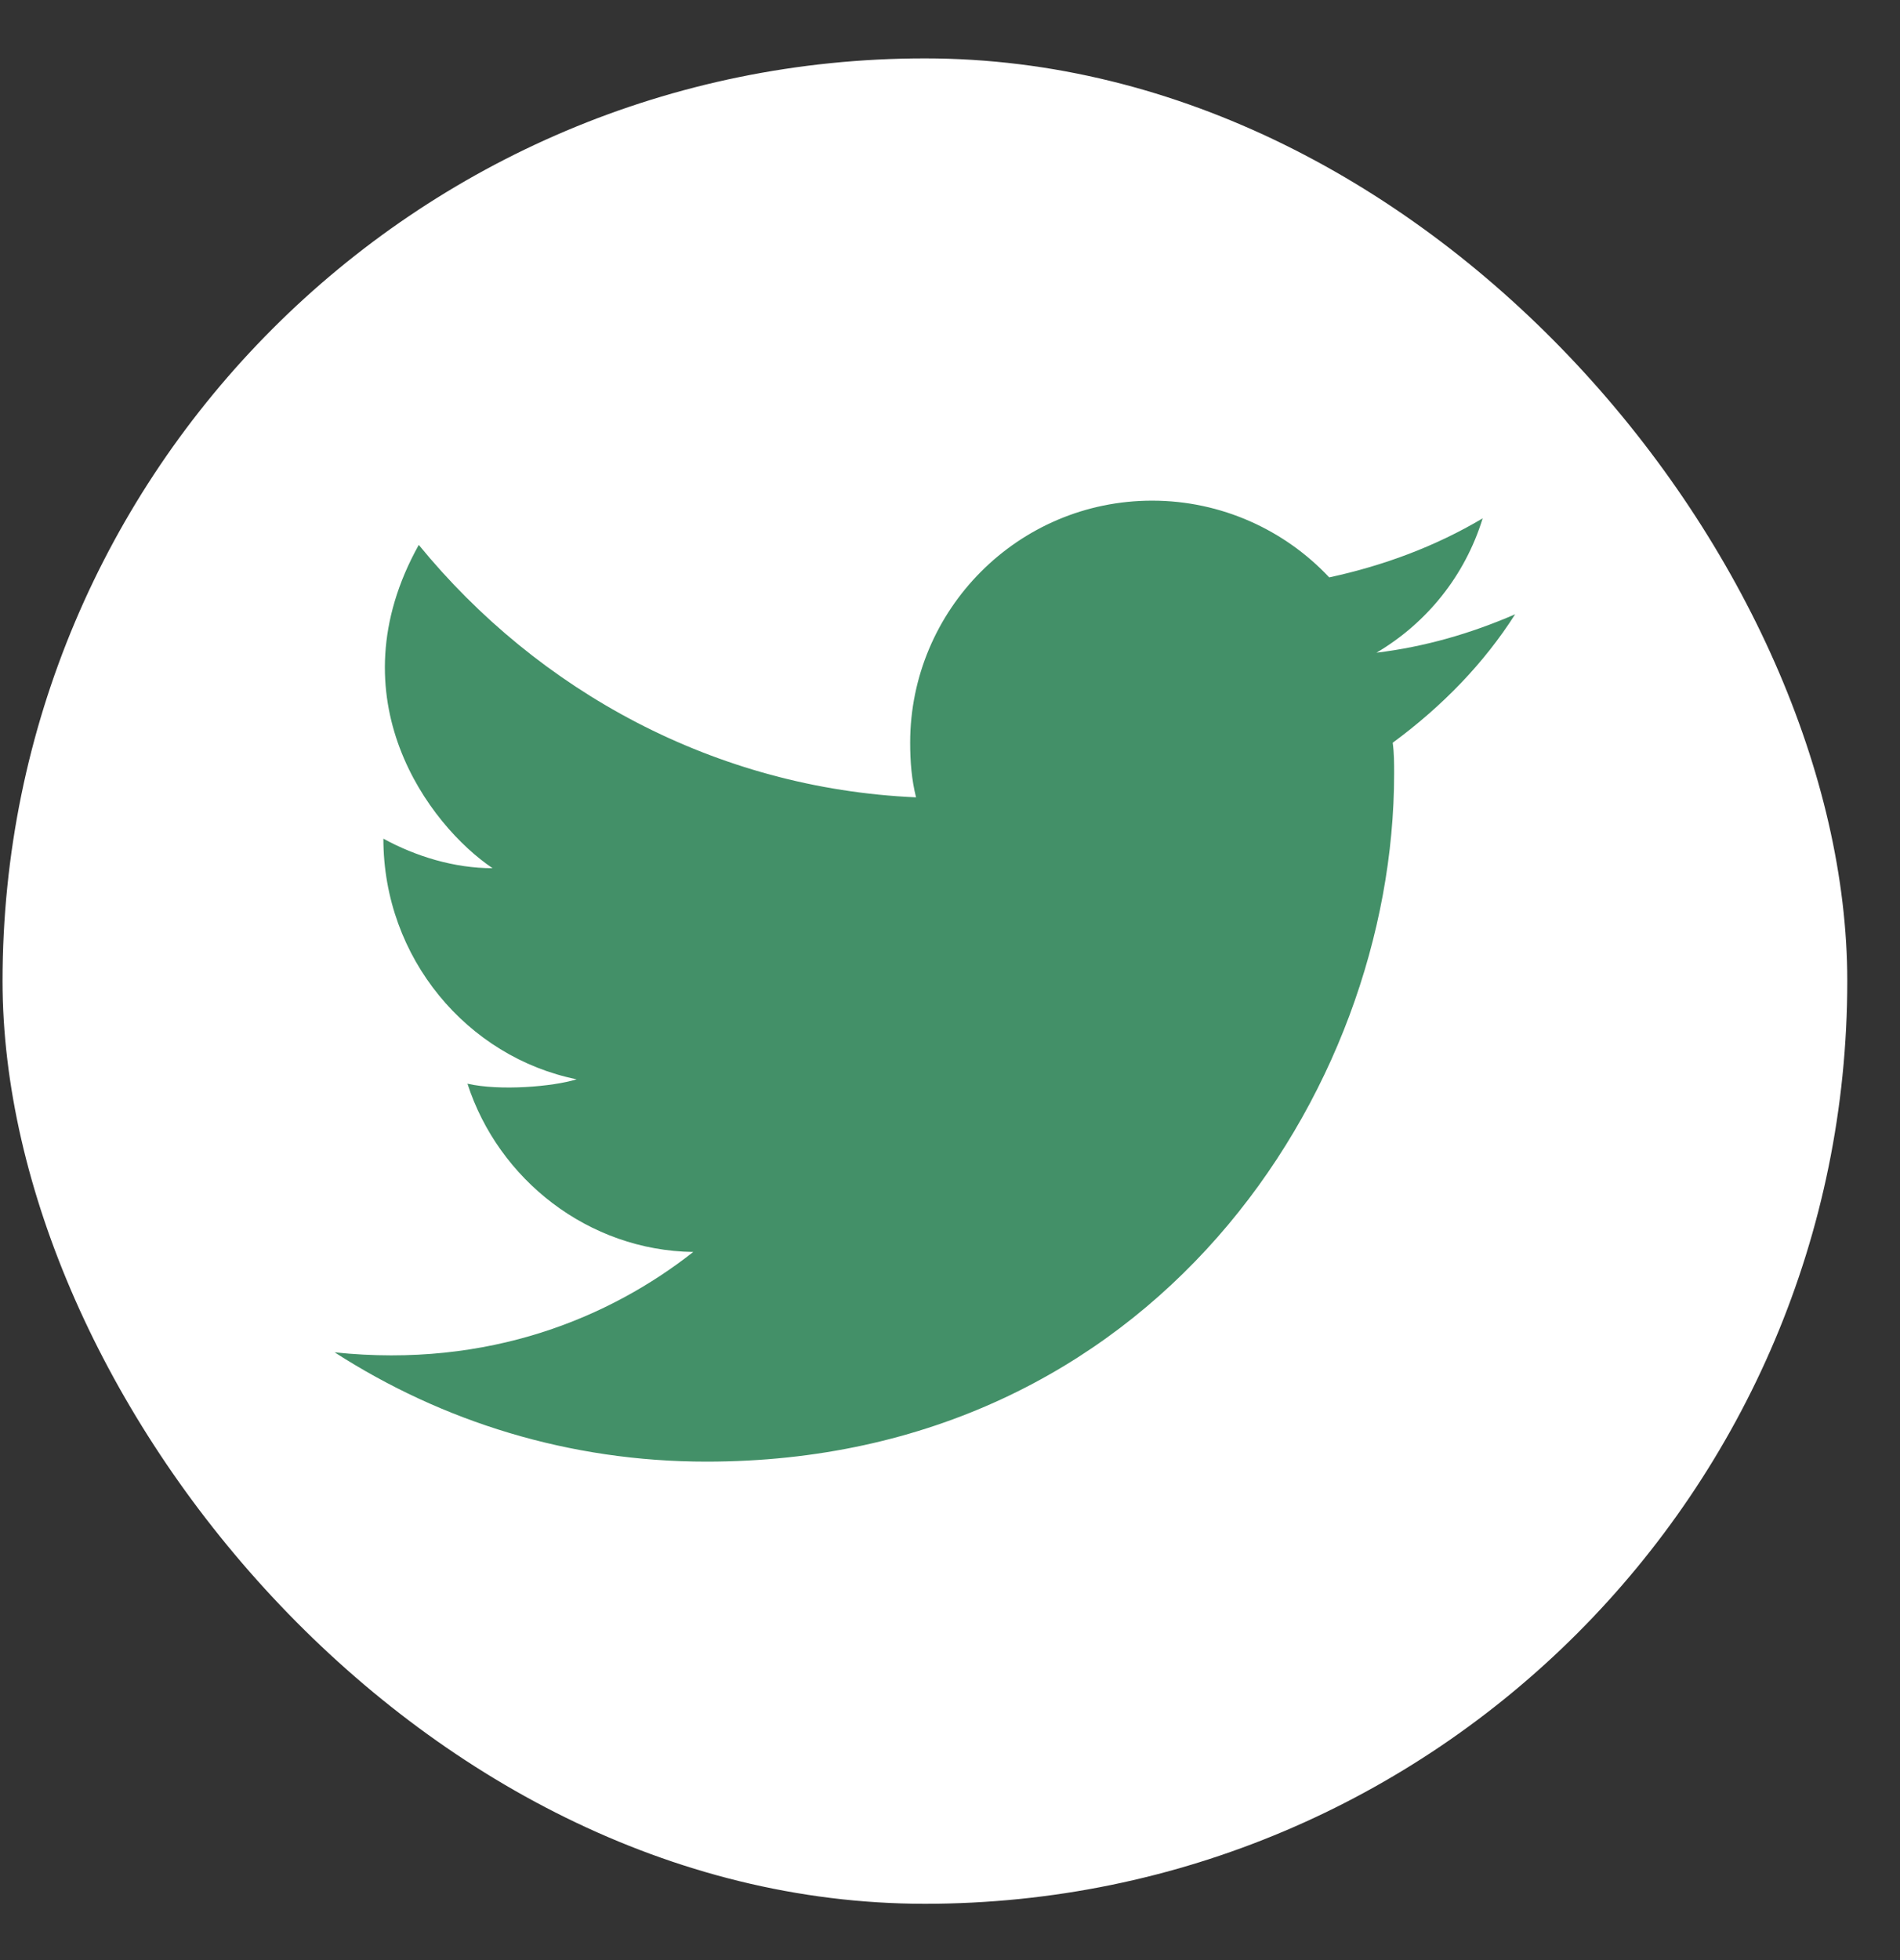
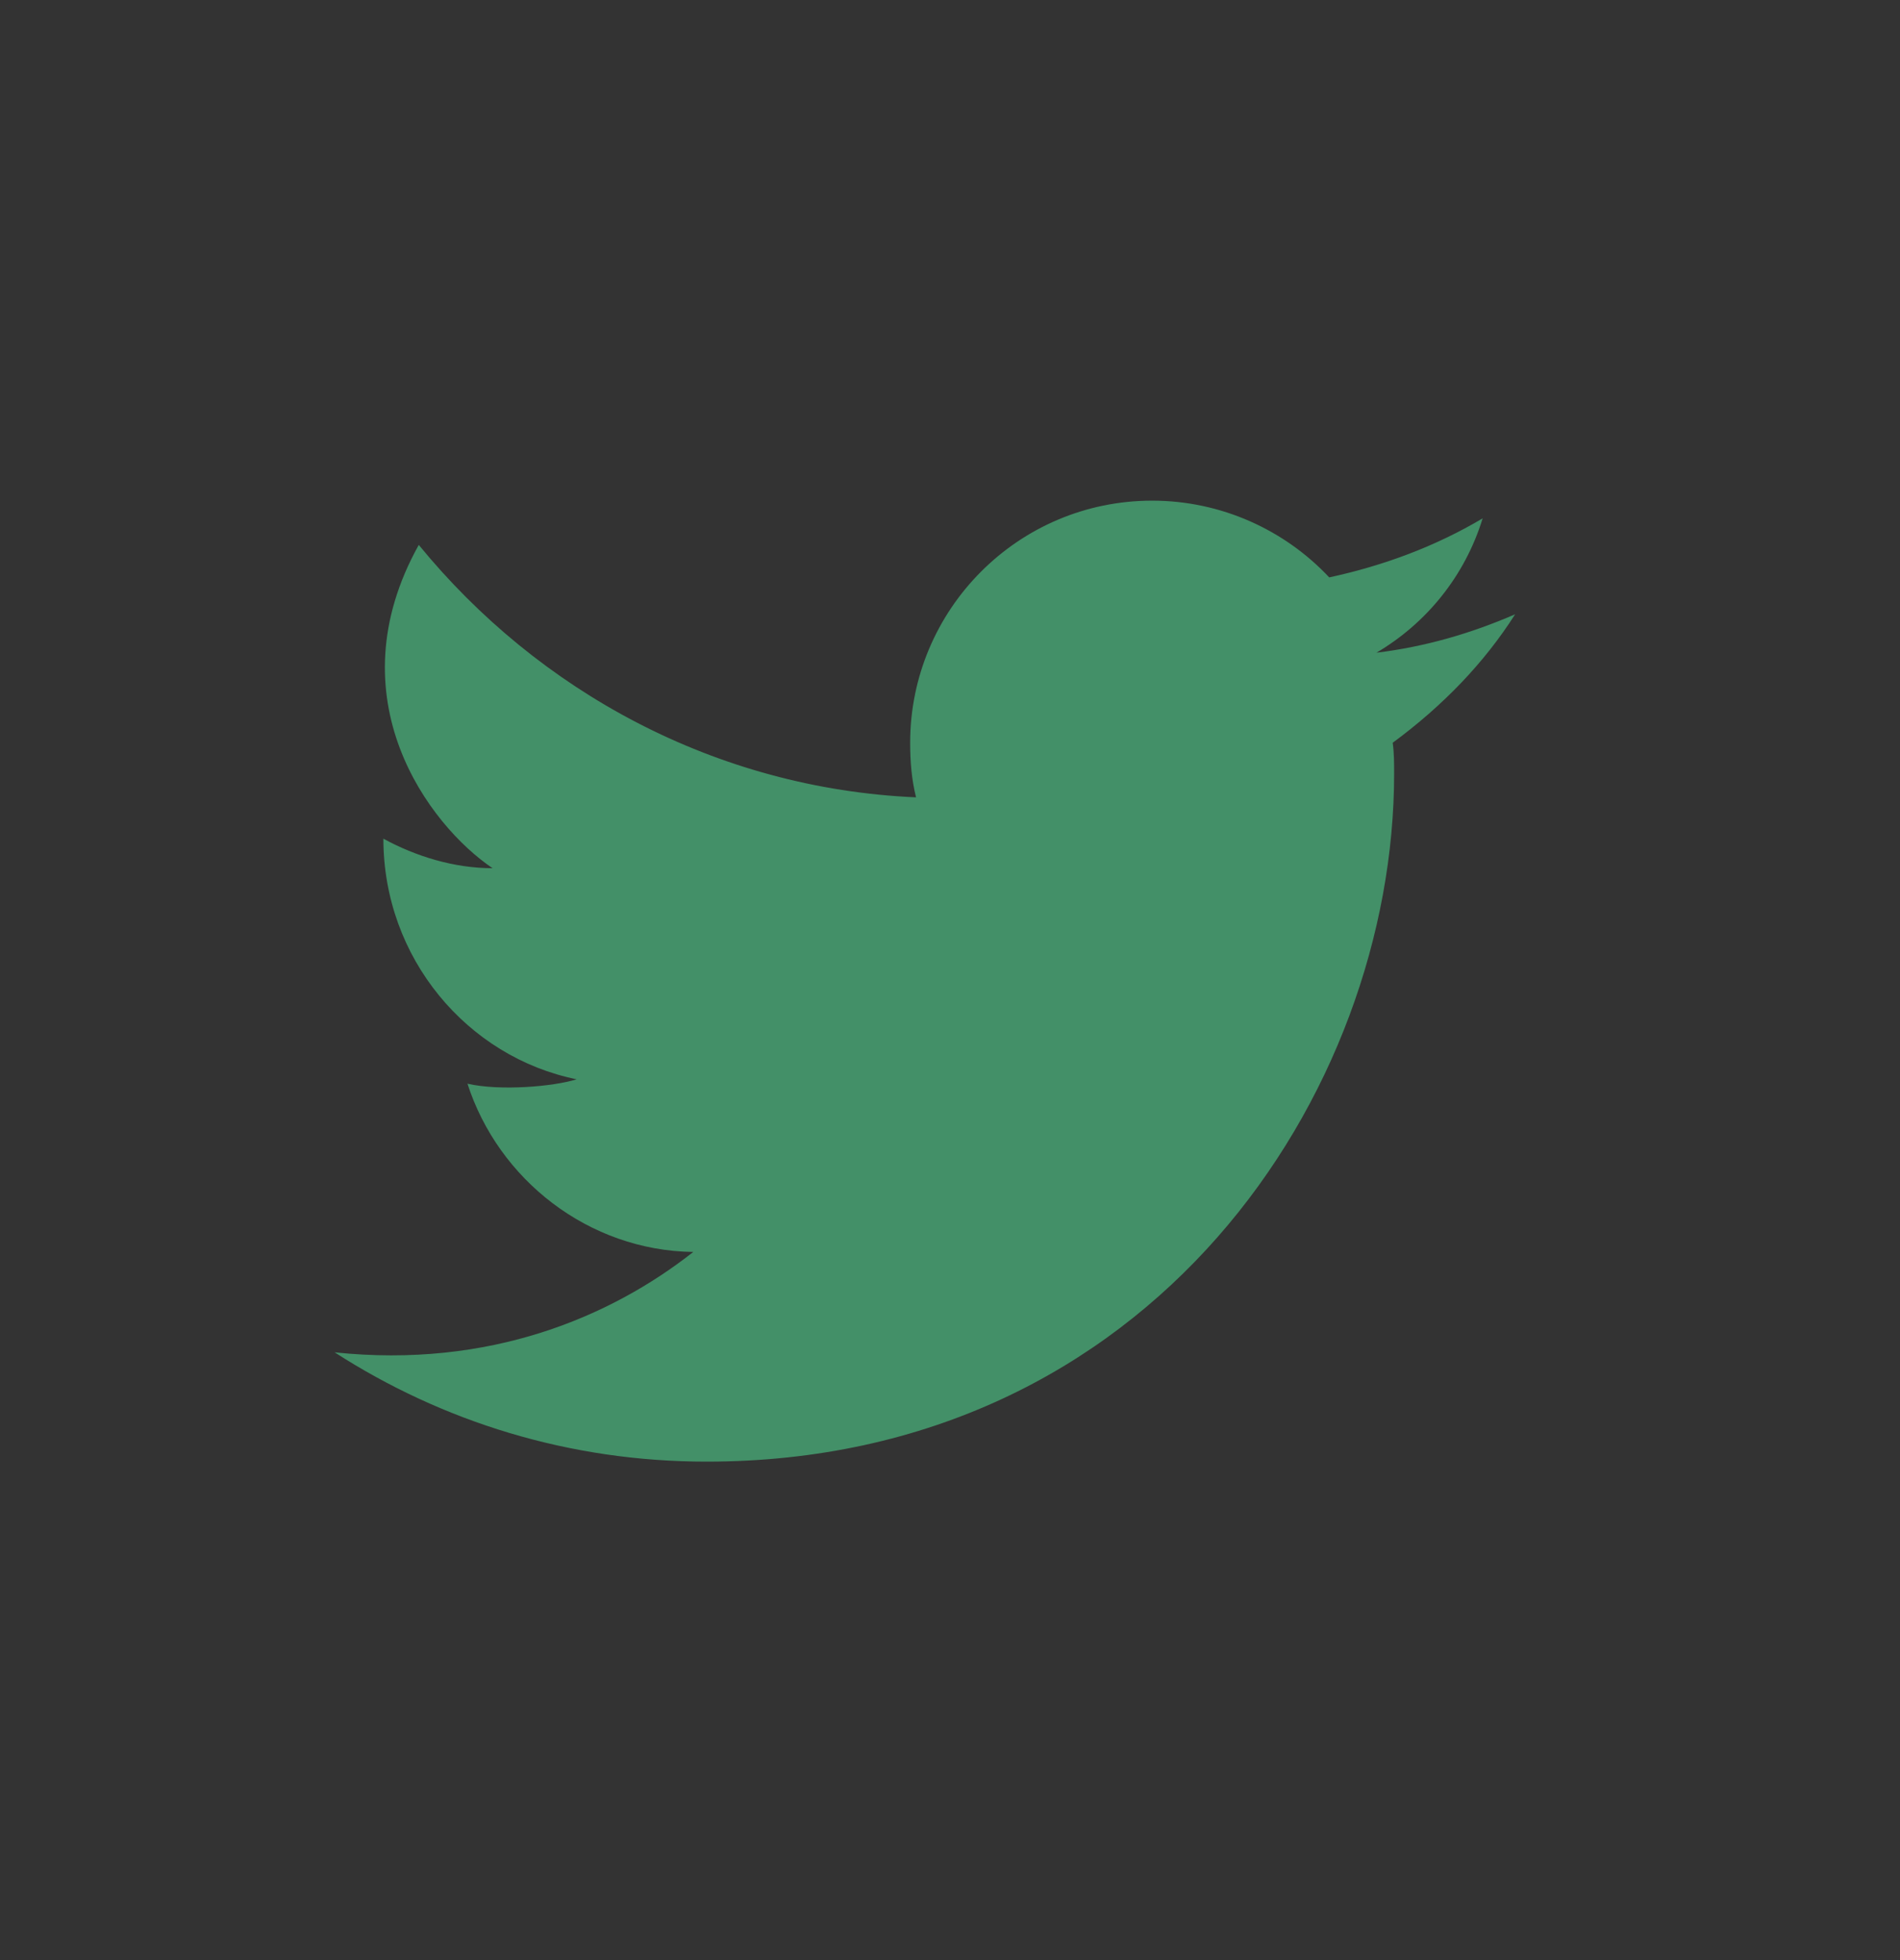
<svg xmlns="http://www.w3.org/2000/svg" width="32" height="33" viewBox="0 0 32 33" fill="none">
  <rect x="0" y="0" width="32" height="33" fill="#333333" stroke="none" />
-   <rect x="0.043" y="0.983" width="31.069" height="31.069" rx="15.535" fill="white" />
  <path d="M25.518 10.342C24.773 10.665 24.002 10.889 23.182 10.989C24.027 10.491 24.673 9.696 24.971 8.727C24.176 9.199 23.306 9.522 22.387 9.721C21.641 8.926 20.573 8.429 19.405 8.429C17.143 8.429 15.329 10.268 15.329 12.505C15.329 12.828 15.354 13.126 15.428 13.424C12.048 13.275 9.066 11.635 7.053 9.174C5.612 11.759 7.227 13.896 8.296 14.617C7.649 14.617 7.003 14.418 6.457 14.12C6.457 16.133 7.873 17.798 9.712 18.171C9.315 18.295 8.42 18.37 7.873 18.245C8.395 19.861 9.911 21.054 11.676 21.078C10.284 22.172 8.246 23.042 5.636 22.768C7.451 23.936 9.588 24.608 11.899 24.608C19.405 24.608 23.48 18.394 23.48 13.026C23.48 12.852 23.48 12.678 23.456 12.505C24.3 11.883 24.996 11.162 25.518 10.342Z" fill="#439068" />
</svg>